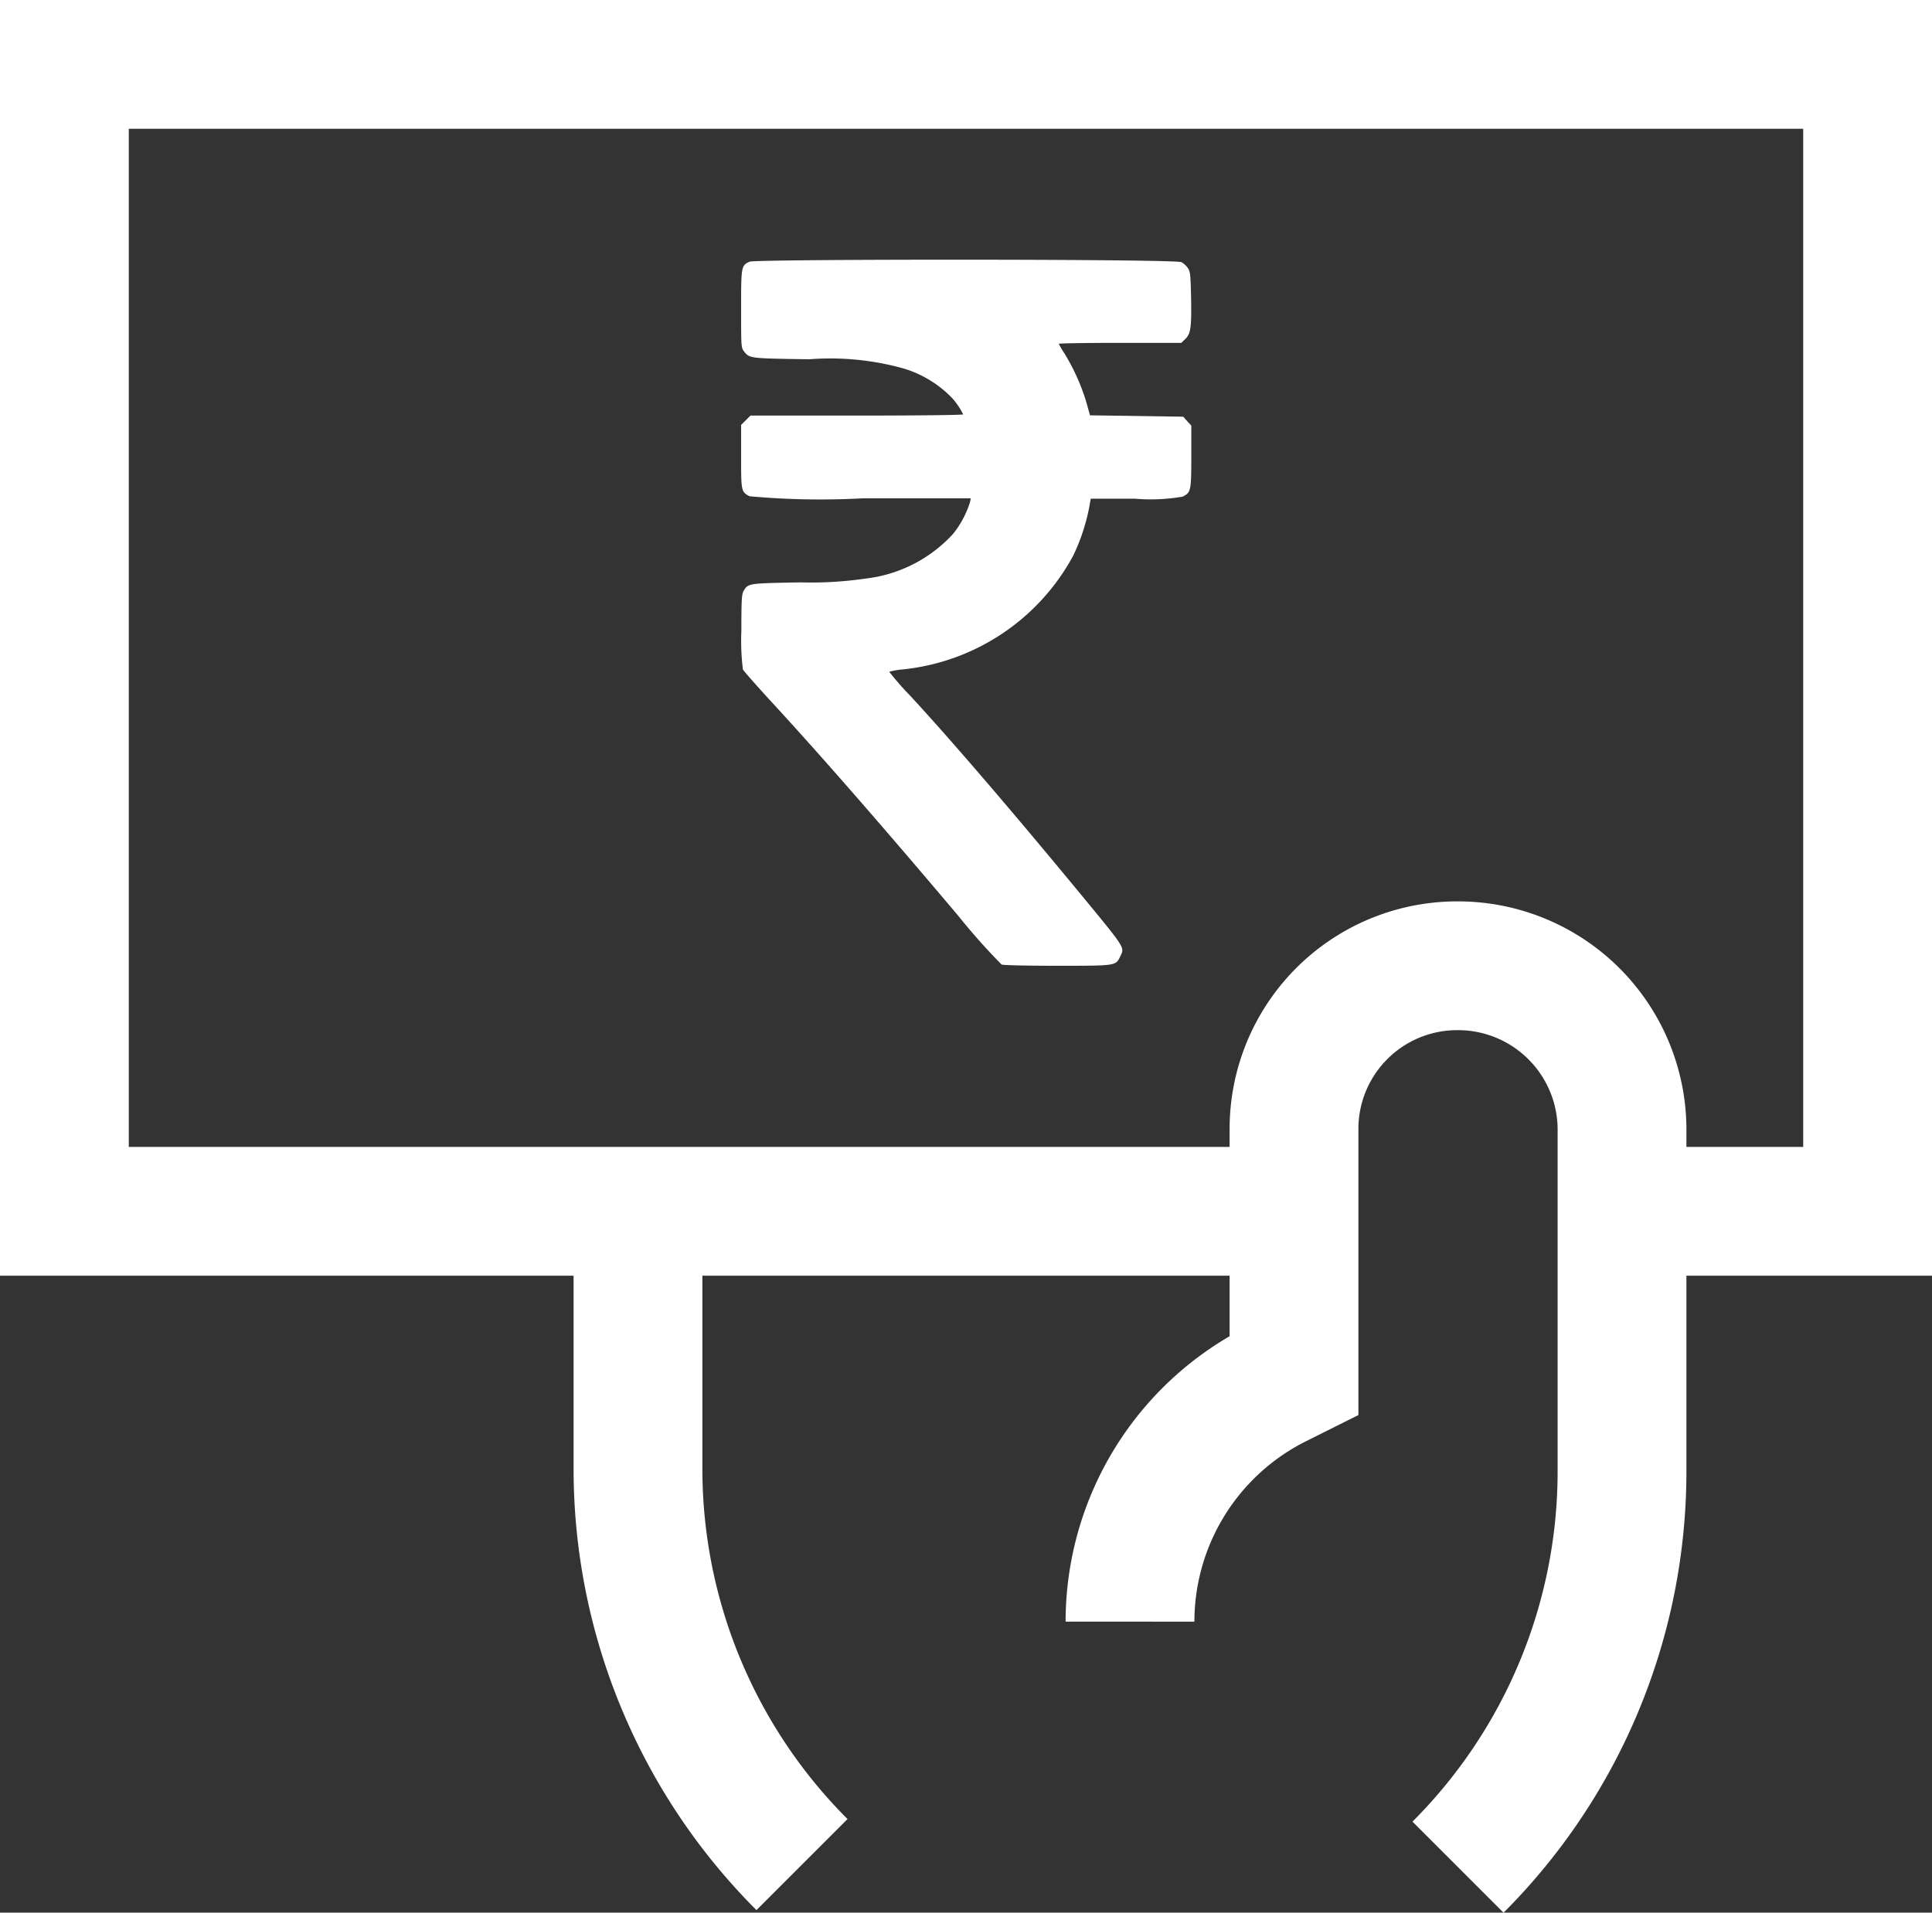
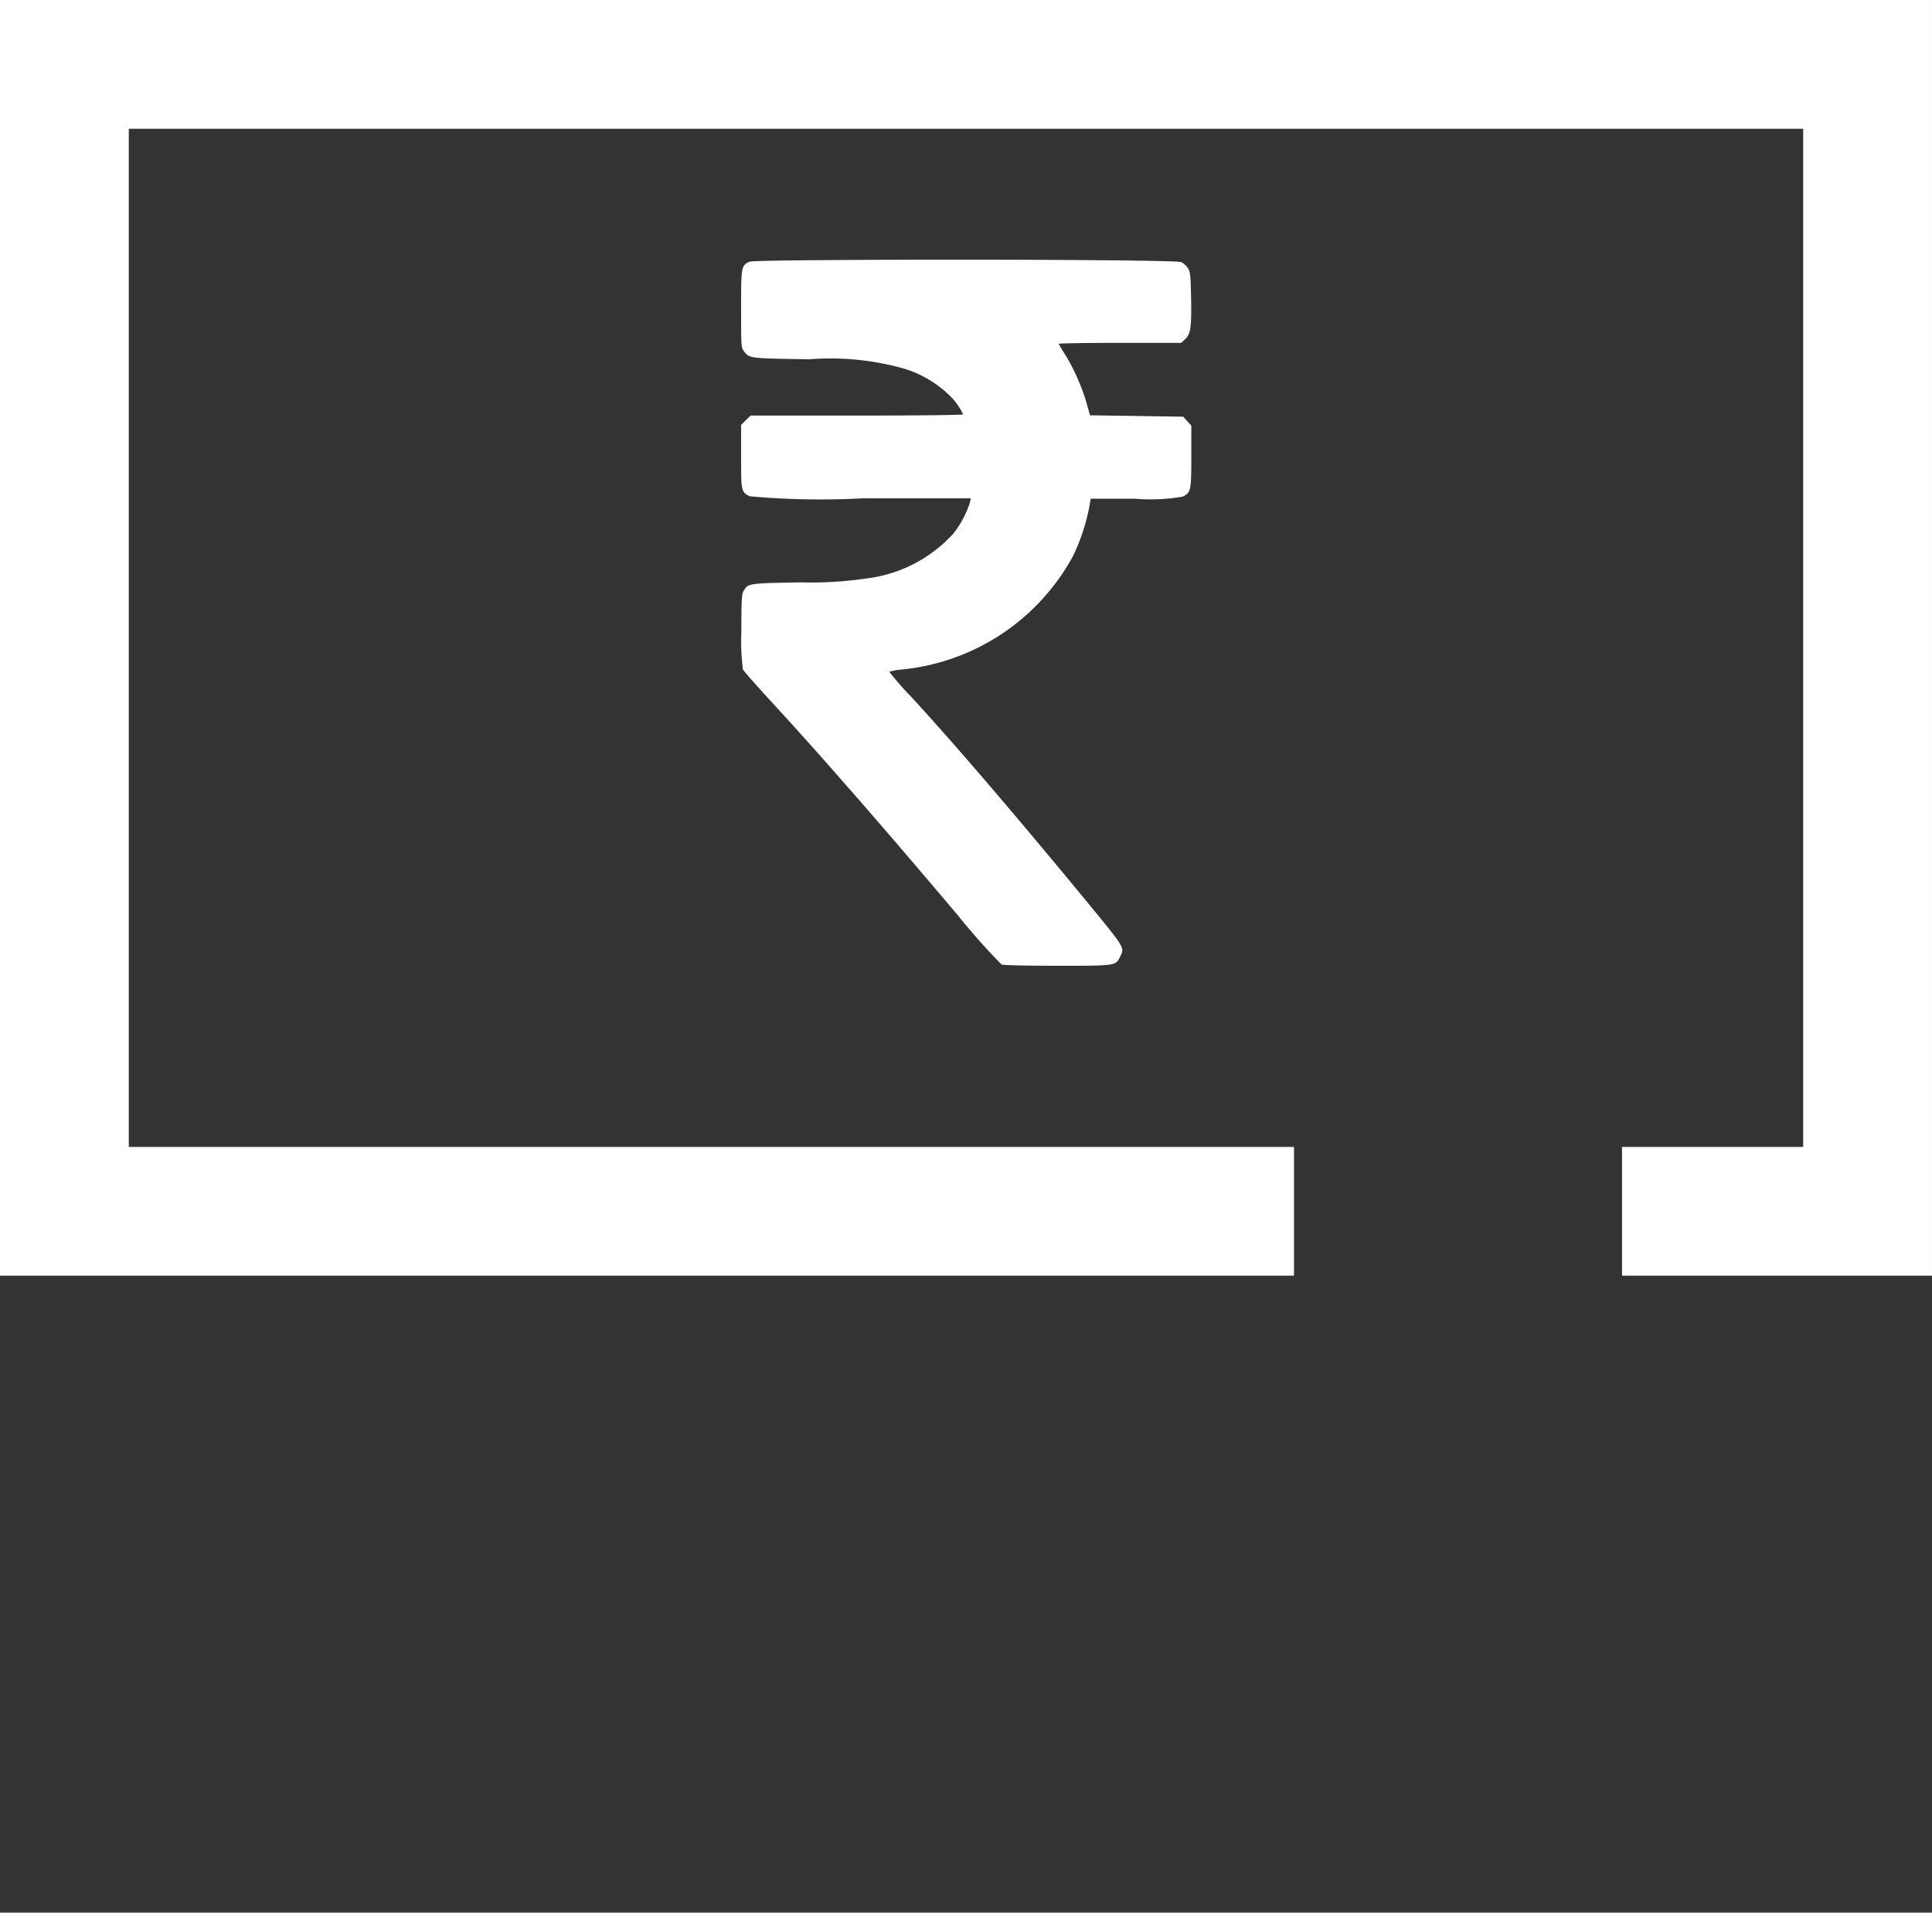
<svg xmlns="http://www.w3.org/2000/svg" width="22.5" height="22.28" viewBox="0 0 22.5 22.28">
  <rect x="0" y="0" width="22.5" height="22.28" fill="#333333" stroke="none" />
  <g id="Group_12228" data-name="Group 12228" transform="translate(-5271.623 1035.014)">
    <g id="Group_12150" data-name="Group 12150" transform="translate(5270.873 -1035.764)">
      <path id="Path_11592" data-name="Path 11592" d="M15.82,14.86H1.5V1.5h21V14.86H19.64" fill="none" stroke="#fff" stroke-miterlimit="10" stroke-width="1.5" />
-       <path id="Path_11594" data-name="Path 11594" d="M17.73,22.5h0a6.52,6.52,0,0,0,1.91-4.61v-4A1.91,1.91,0,0,0,17.73,12h0a1.9,1.9,0,0,0-1.91,1.91v2.86l-.2.1a3.1,3.1,0,0,0-1.71,2.77h0" fill="none" stroke="#fff" stroke-miterlimit="10" stroke-width="1.5" />
-       <path id="Path_11595" data-name="Path 11595" d="M8.18,14.86v3a6.52,6.52,0,0,0,1.91,4.61" fill="none" stroke="#fff" stroke-miterlimit="10" stroke-width="1.5" />
    </g>
    <g id="rupee-indian" transform="translate(5187.254 -519.914)">
      <path id="Path_1525" data-name="Path 1525" d="M93.1-512.052c-.1.043-.1.058-.1.553,0,.431,0,.45.034.492.064.082.061.082.761.092a3.166,3.166,0,0,1,1.092.106,1.3,1.3,0,0,1,.577.353.84.84,0,0,1,.122.183c0,.008-.557.014-1.239.014H93.109l-.055.055L93-510.15v.368c0,.4,0,.414.1.463a9.114,9.114,0,0,0,1.311.024h1.264l-.01.047a1.148,1.148,0,0,1-.193.363,1.632,1.632,0,0,1-1.017.524,4.42,4.42,0,0,1-.761.045c-.615.011-.612.01-.665.1-.022.037-.026.106-.026.464a2.7,2.7,0,0,0,.018.451c.01.018.148.175.308.35.586.635,1.322,1.479,2.194,2.512a7.461,7.461,0,0,0,.511.575c.021.008.312.014.649.014.676,0,.679,0,.728-.1.056-.12.084-.077-.469-.749-.774-.938-1.5-1.786-1.976-2.3a3.233,3.233,0,0,1-.241-.276.851.851,0,0,1,.125-.024,2.552,2.552,0,0,0,2.016-1.325,2.342,2.342,0,0,0,.185-.551l.021-.116h.512a2.159,2.159,0,0,0,.559-.024c.093-.048.1-.061.1-.461v-.366l-.047-.051-.047-.053-.543-.008-.543-.008-.045-.161a2.432,2.432,0,0,0-.255-.564.793.793,0,0,1-.063-.108c0-.006.321-.011.713-.011h.713l.05-.048c.061-.063.071-.135.064-.5-.006-.255-.01-.286-.04-.328a.243.243,0,0,0-.072-.064C98.063-512.084,93.173-512.083,93.1-512.052Z" transform="translate(0 0)" fill="#fff" />
    </g>
  </g>
</svg>